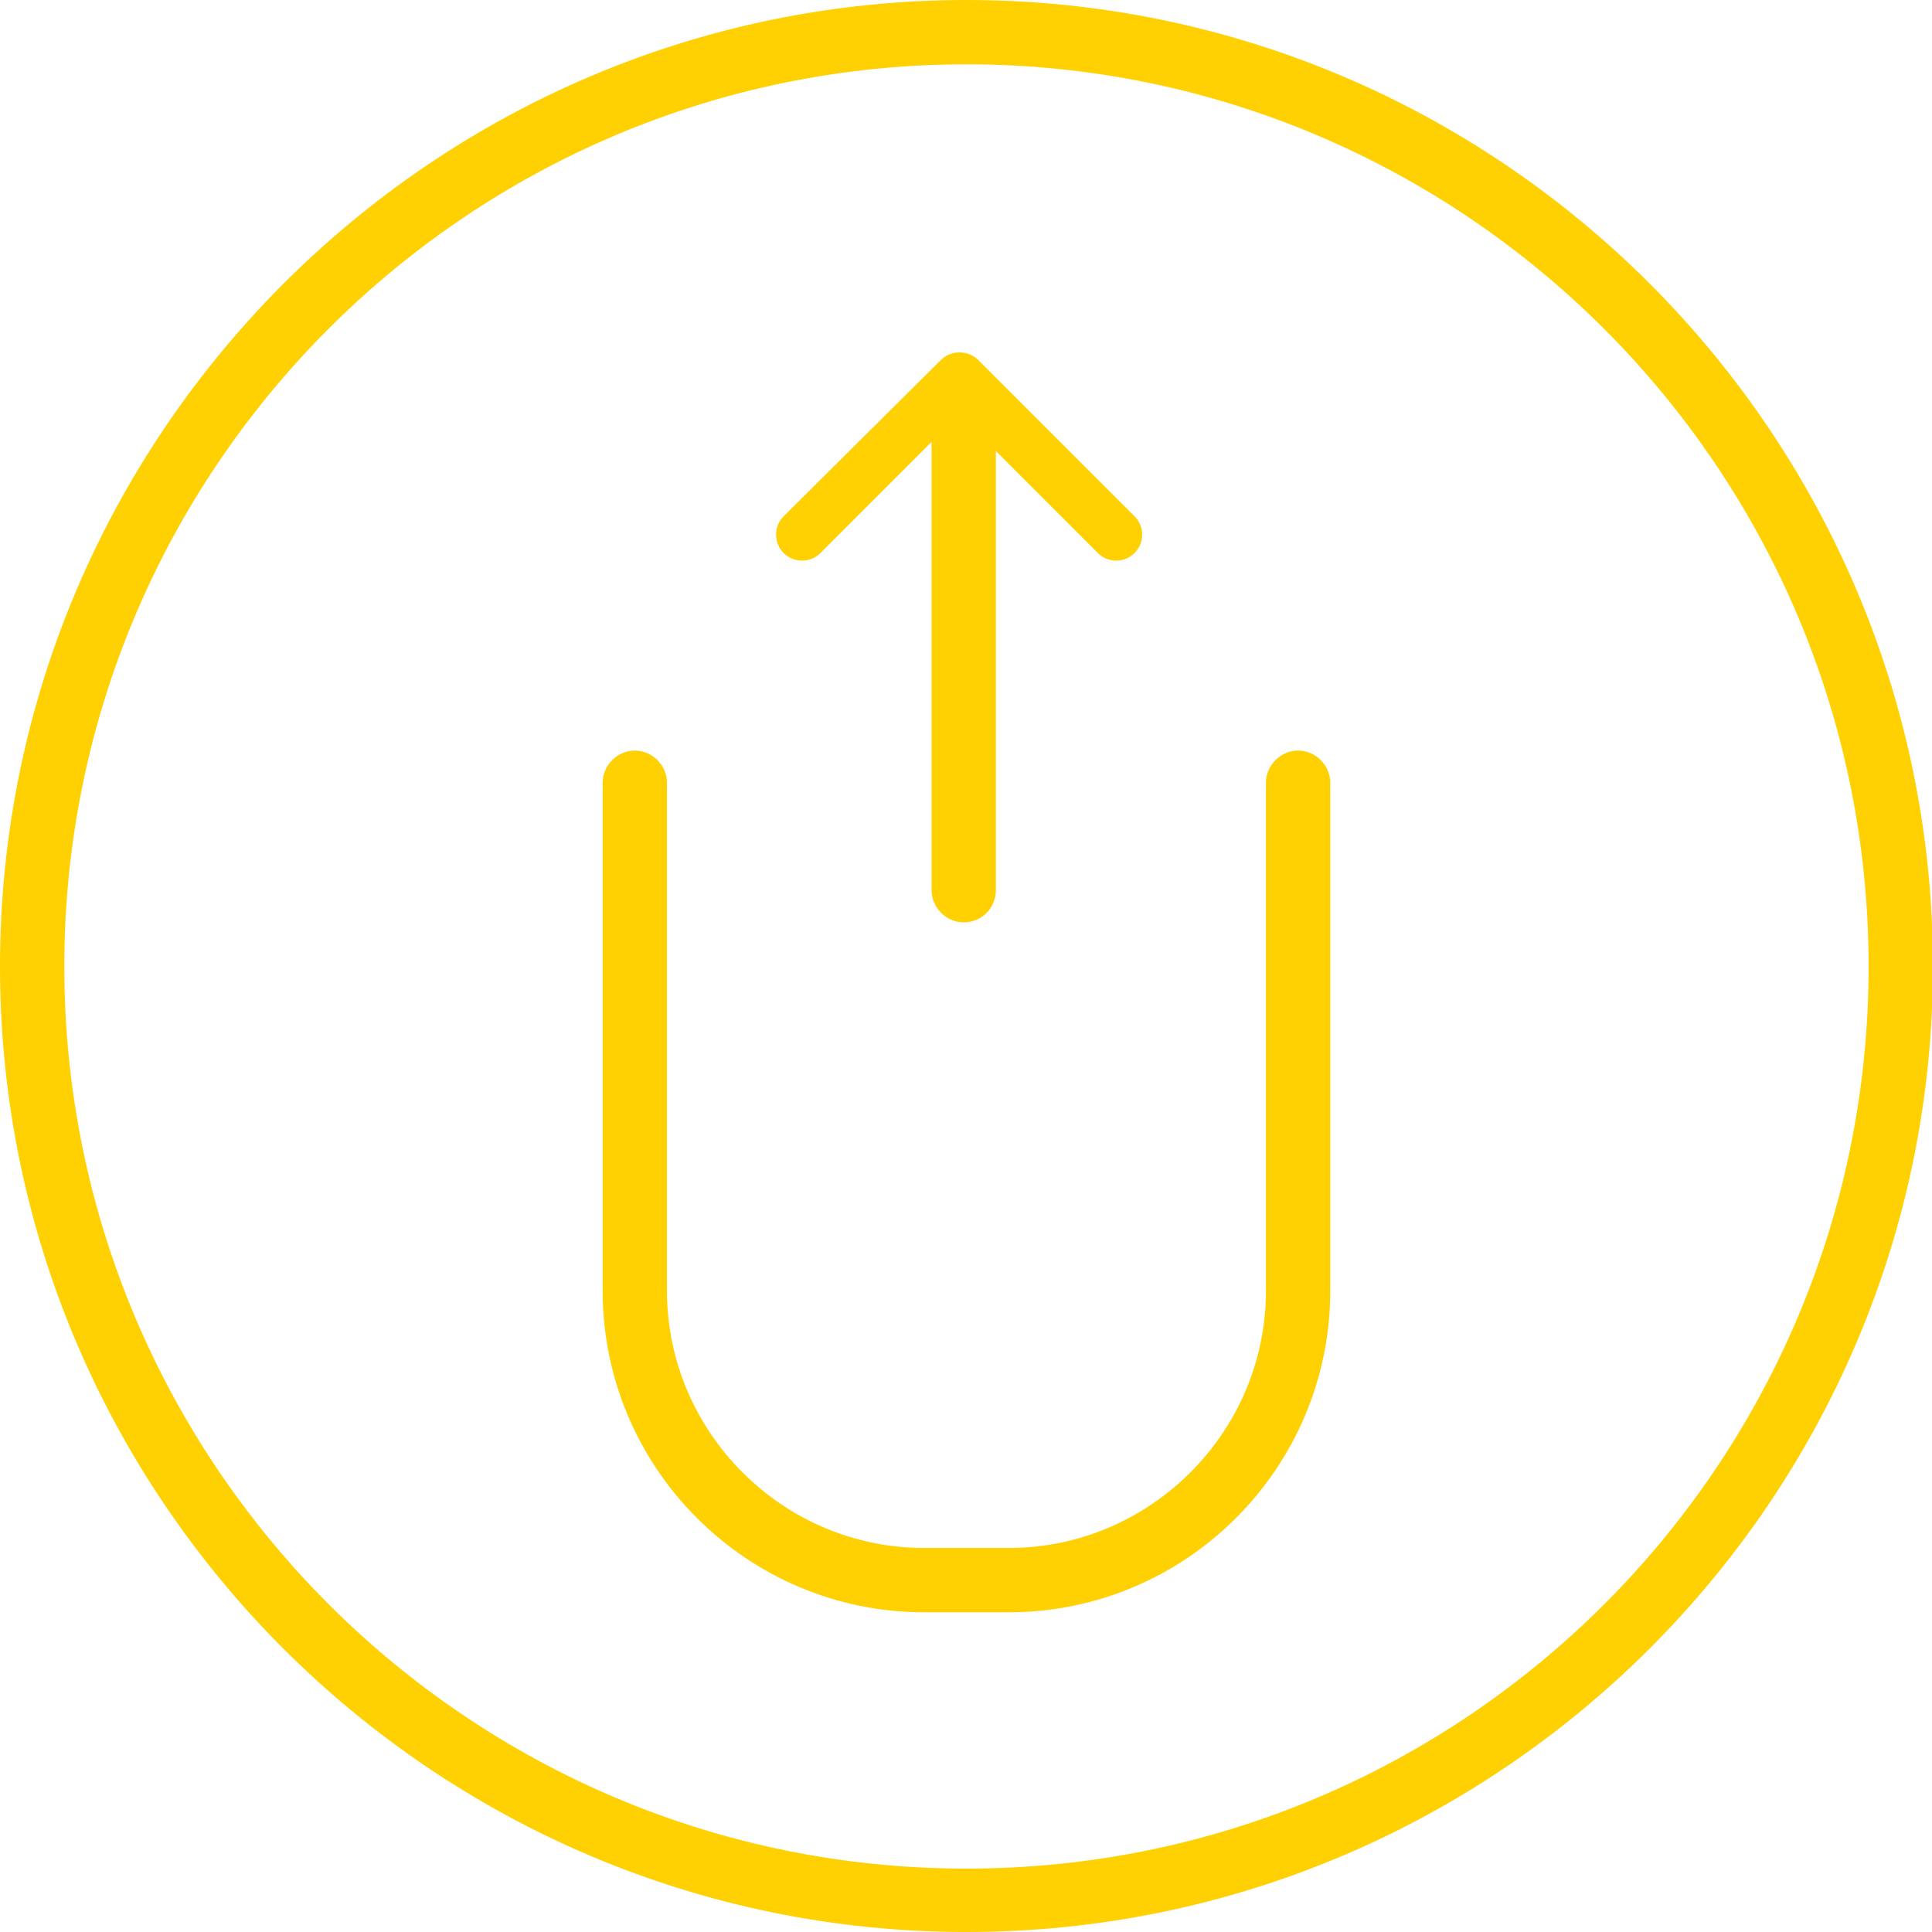
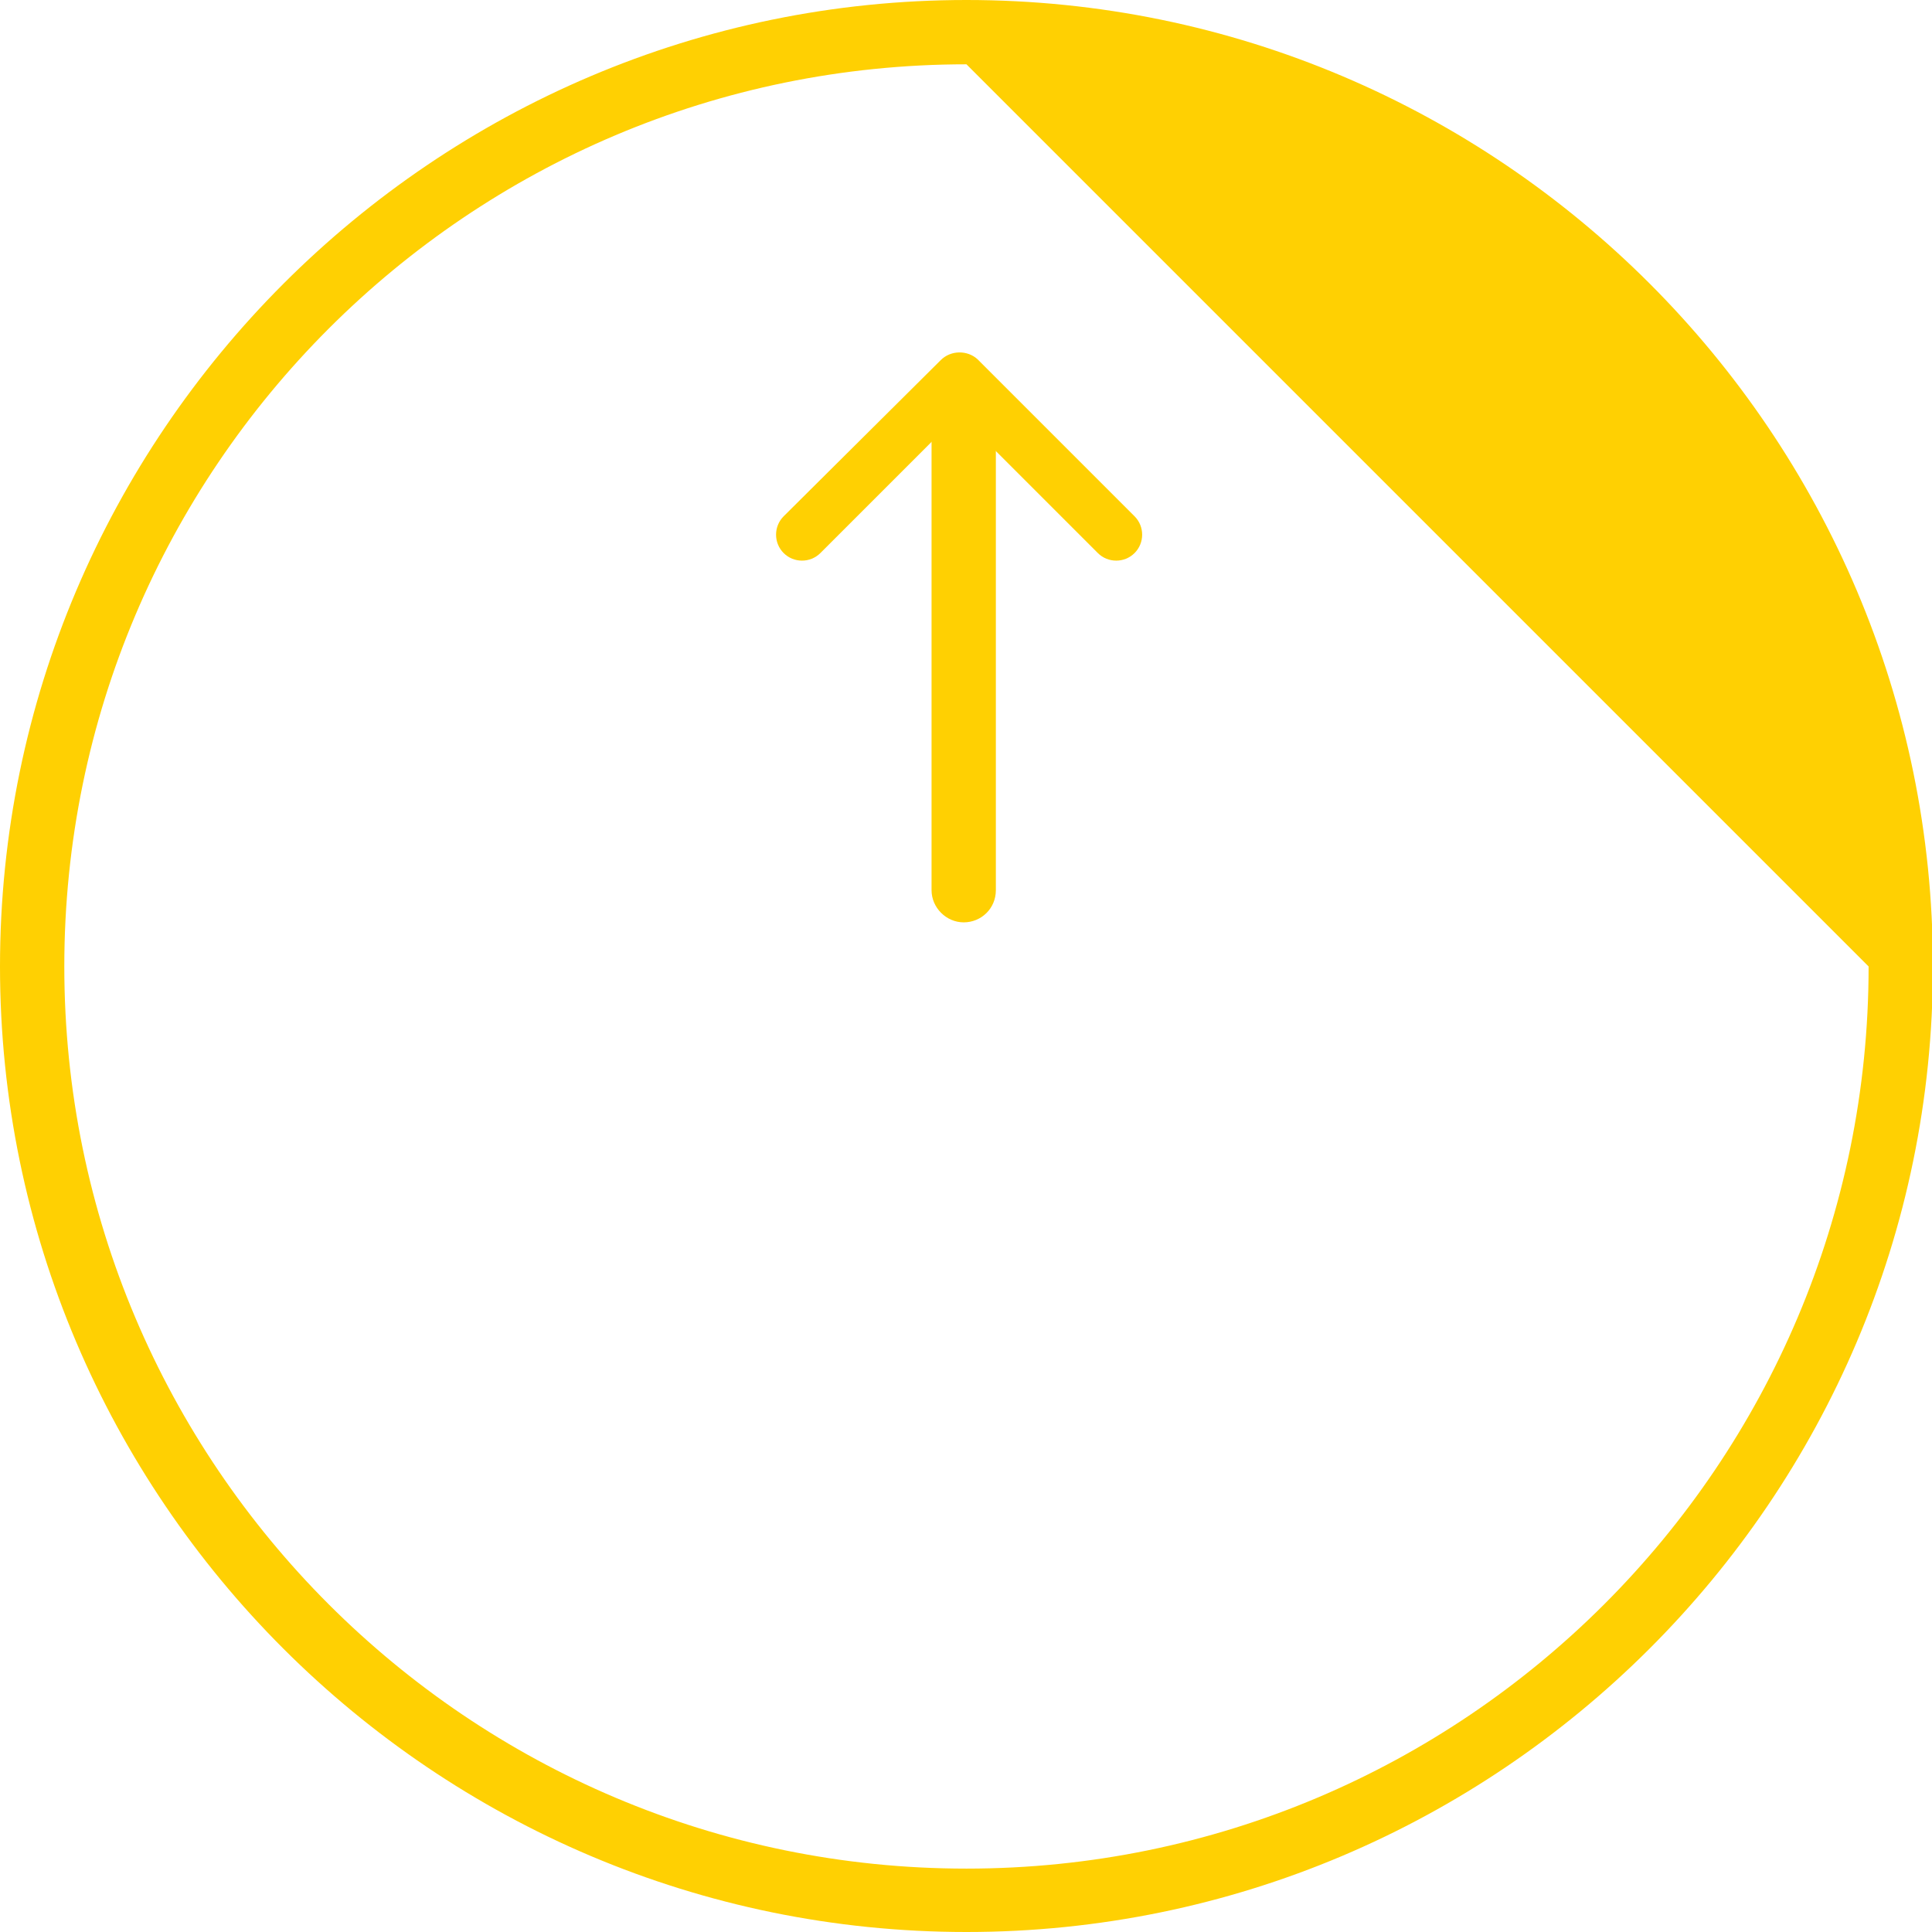
<svg xmlns="http://www.w3.org/2000/svg" id="Capa_1" x="0px" y="0px" viewBox="0 0 210.3 210.3" style="enable-background:new 0 0 210.3 210.3;" xml:space="preserve">
  <style type="text/css">	.st0{fill:none;stroke:#FFFFFF;stroke-width:7;stroke-linecap:round;stroke-linejoin:round;stroke-miterlimit:10;}			.st1{fill-rule:evenodd;clip-rule:evenodd;fill:none;stroke:#FFFFFF;stroke-width:7;stroke-linecap:round;stroke-linejoin:round;stroke-miterlimit:10;}	.st2{fill:#FFFFFF;}	.st3{fill-rule:evenodd;clip-rule:evenodd;fill:#FFFFFF;}	.st4{fill:none;stroke:#FFFFFF;stroke-width:4;stroke-linecap:round;stroke-linejoin:round;stroke-miterlimit:10;}	.st5{fill:#FFD002;}	.st6{fill-rule:evenodd;clip-rule:evenodd;fill:#FFD002;}	.st7{fill-rule:evenodd;clip-rule:evenodd;}	.st8{fill-rule:evenodd;clip-rule:evenodd;fill:#1E1E1C;}	.st9{fill:#1E1E1C;}	.st10{fill:none;stroke:#FFFFFF;stroke-miterlimit:3.864;}	.st11{fill:none;stroke:#FFFFFF;stroke-width:0.755;stroke-miterlimit:3.864;}	.st12{clip-path:url(#SVGID_2_);fill-rule:evenodd;clip-rule:evenodd;fill:#FFFFFF;}	.st13{clip-path:url(#SVGID_2_);fill:none;stroke:#FFFFFF;stroke-width:0.755;stroke-miterlimit:3.864;}	.st14{fill:none;stroke:#FFFFFF;stroke-width:0.503;stroke-miterlimit:3.864;}	.st15{fill-rule:evenodd;clip-rule:evenodd;fill:none;stroke:#FFD002;stroke-width:3;stroke-miterlimit:3.864;}	.st16{fill:none;stroke:#FFD002;stroke-width:3;stroke-linecap:round;stroke-miterlimit:3.864;}</style>
  <g>
    <g>
      <g>
        <path class="st5" d="M104.9,100.4c-1.9,0-3.5-1.6-3.5-3.5V44.5c0-1.9,1.6-3.5,3.5-3.5s3.5,1.6,3.5,3.5v52.4     C108.4,98.9,106.8,100.4,104.9,100.4z" />
      </g>
      <g>
        <path class="st5" d="M102.4,39.2L85.3,56.2c-1.1,1.1-1.1,2.9,0,4c1.1,1.1,2.9,1.1,4,0l15.1-15.1l15.1,15.1c1.1,1.1,2.9,1.1,4,0     c1.1-1.1,1.1-2.9,0-4l-17.1-17.1C105.3,38.1,103.5,38.1,102.4,39.2z" />
      </g>
      <g>
-         <path class="st5" d="M109.8,175.5h-9.2c-19.3,0-35-15.7-35-35V85.2c0-1.9,1.6-3.5,3.5-3.5s3.5,1.6,3.5,3.5v55.3     c0,15.4,12.6,28,28,28h9.2c15.4,0,28-12.6,28-28V85.2c0-1.9,1.6-3.5,3.5-3.5s3.5,1.6,3.5,3.5v55.3     C144.8,159.8,129.1,175.5,109.8,175.5z" />
-       </g>
+         </g>
    </g>
    <g>
-       <path class="st5" d="M105.2,210.3C47.2,210.3,0,163.1,0,105.2S47.2,0,105.2,0s105.2,47.2,105.2,105.2S163.1,210.3,105.2,210.3z     M105.2,7C51,7,7,51,7,105.2s44,98.2,98.2,98.2s98.2-44,98.2-98.2S159.3,7,105.2,7z" />
+       <path class="st5" d="M105.2,210.3C47.2,210.3,0,163.1,0,105.2S47.2,0,105.2,0s105.2,47.2,105.2,105.2S163.1,210.3,105.2,210.3z     M105.2,7C51,7,7,51,7,105.2s44,98.2,98.2,98.2s98.2-44,98.2-98.2z" />
    </g>
  </g>
</svg>